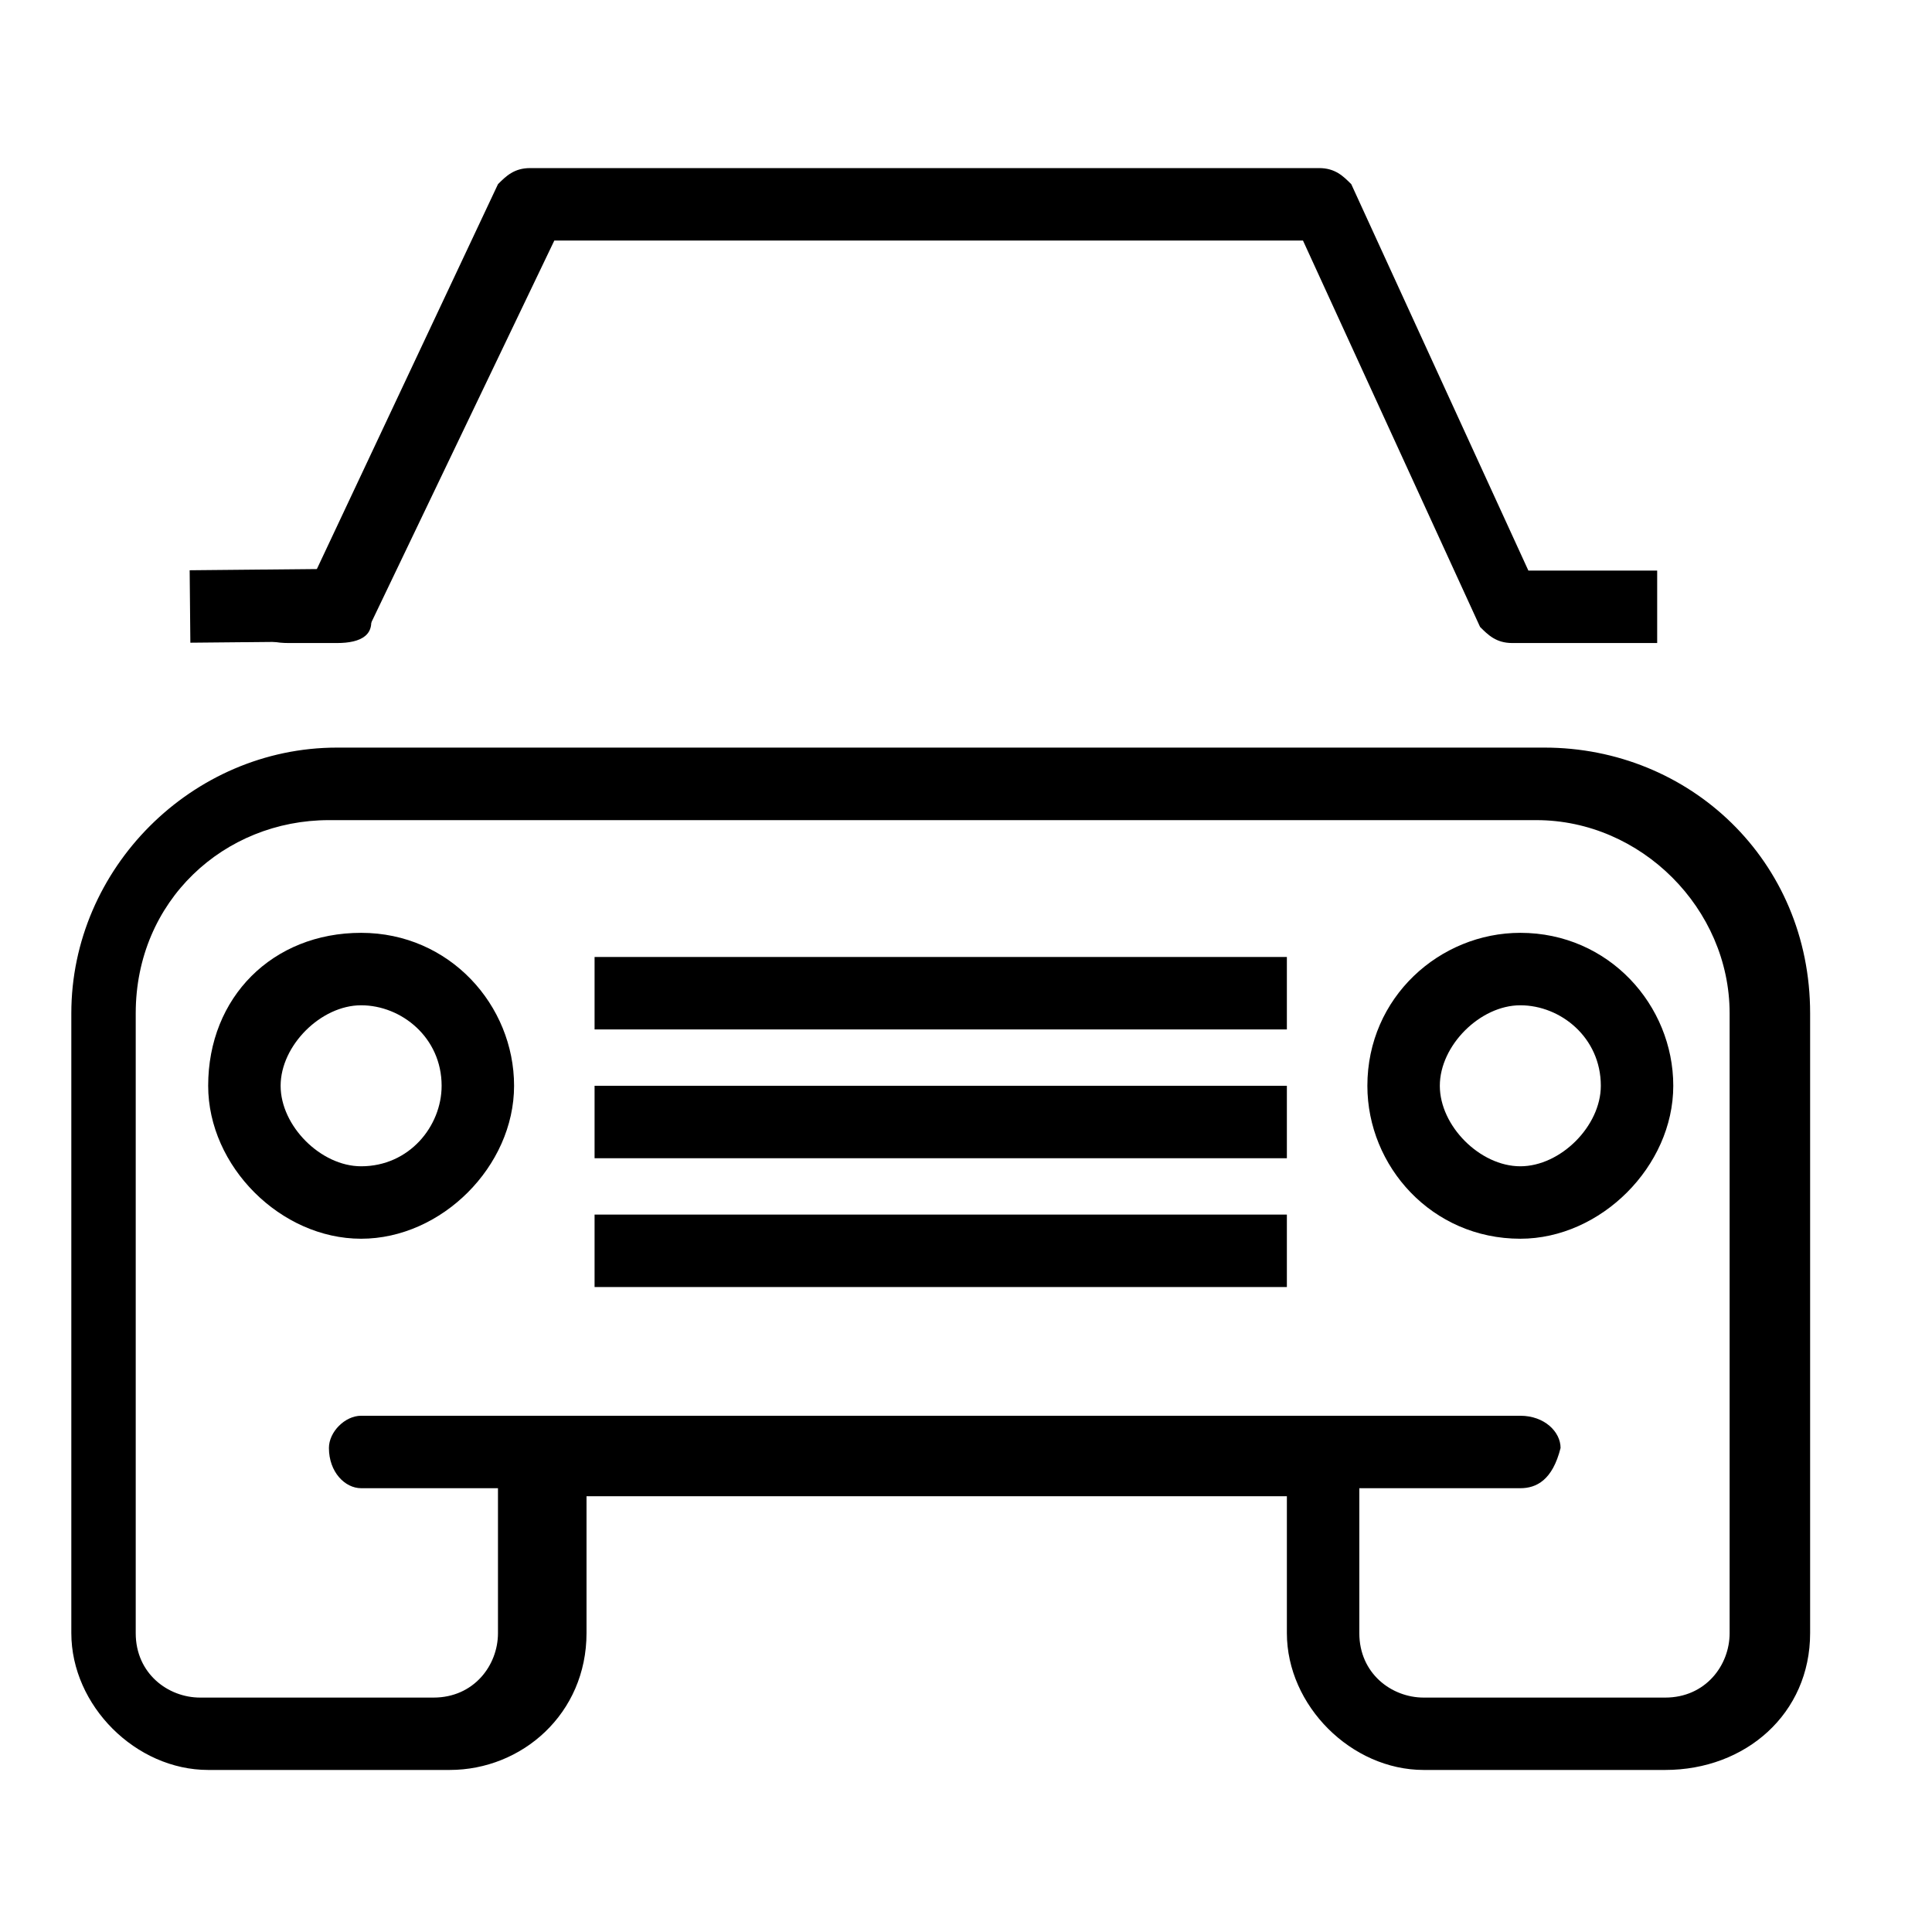
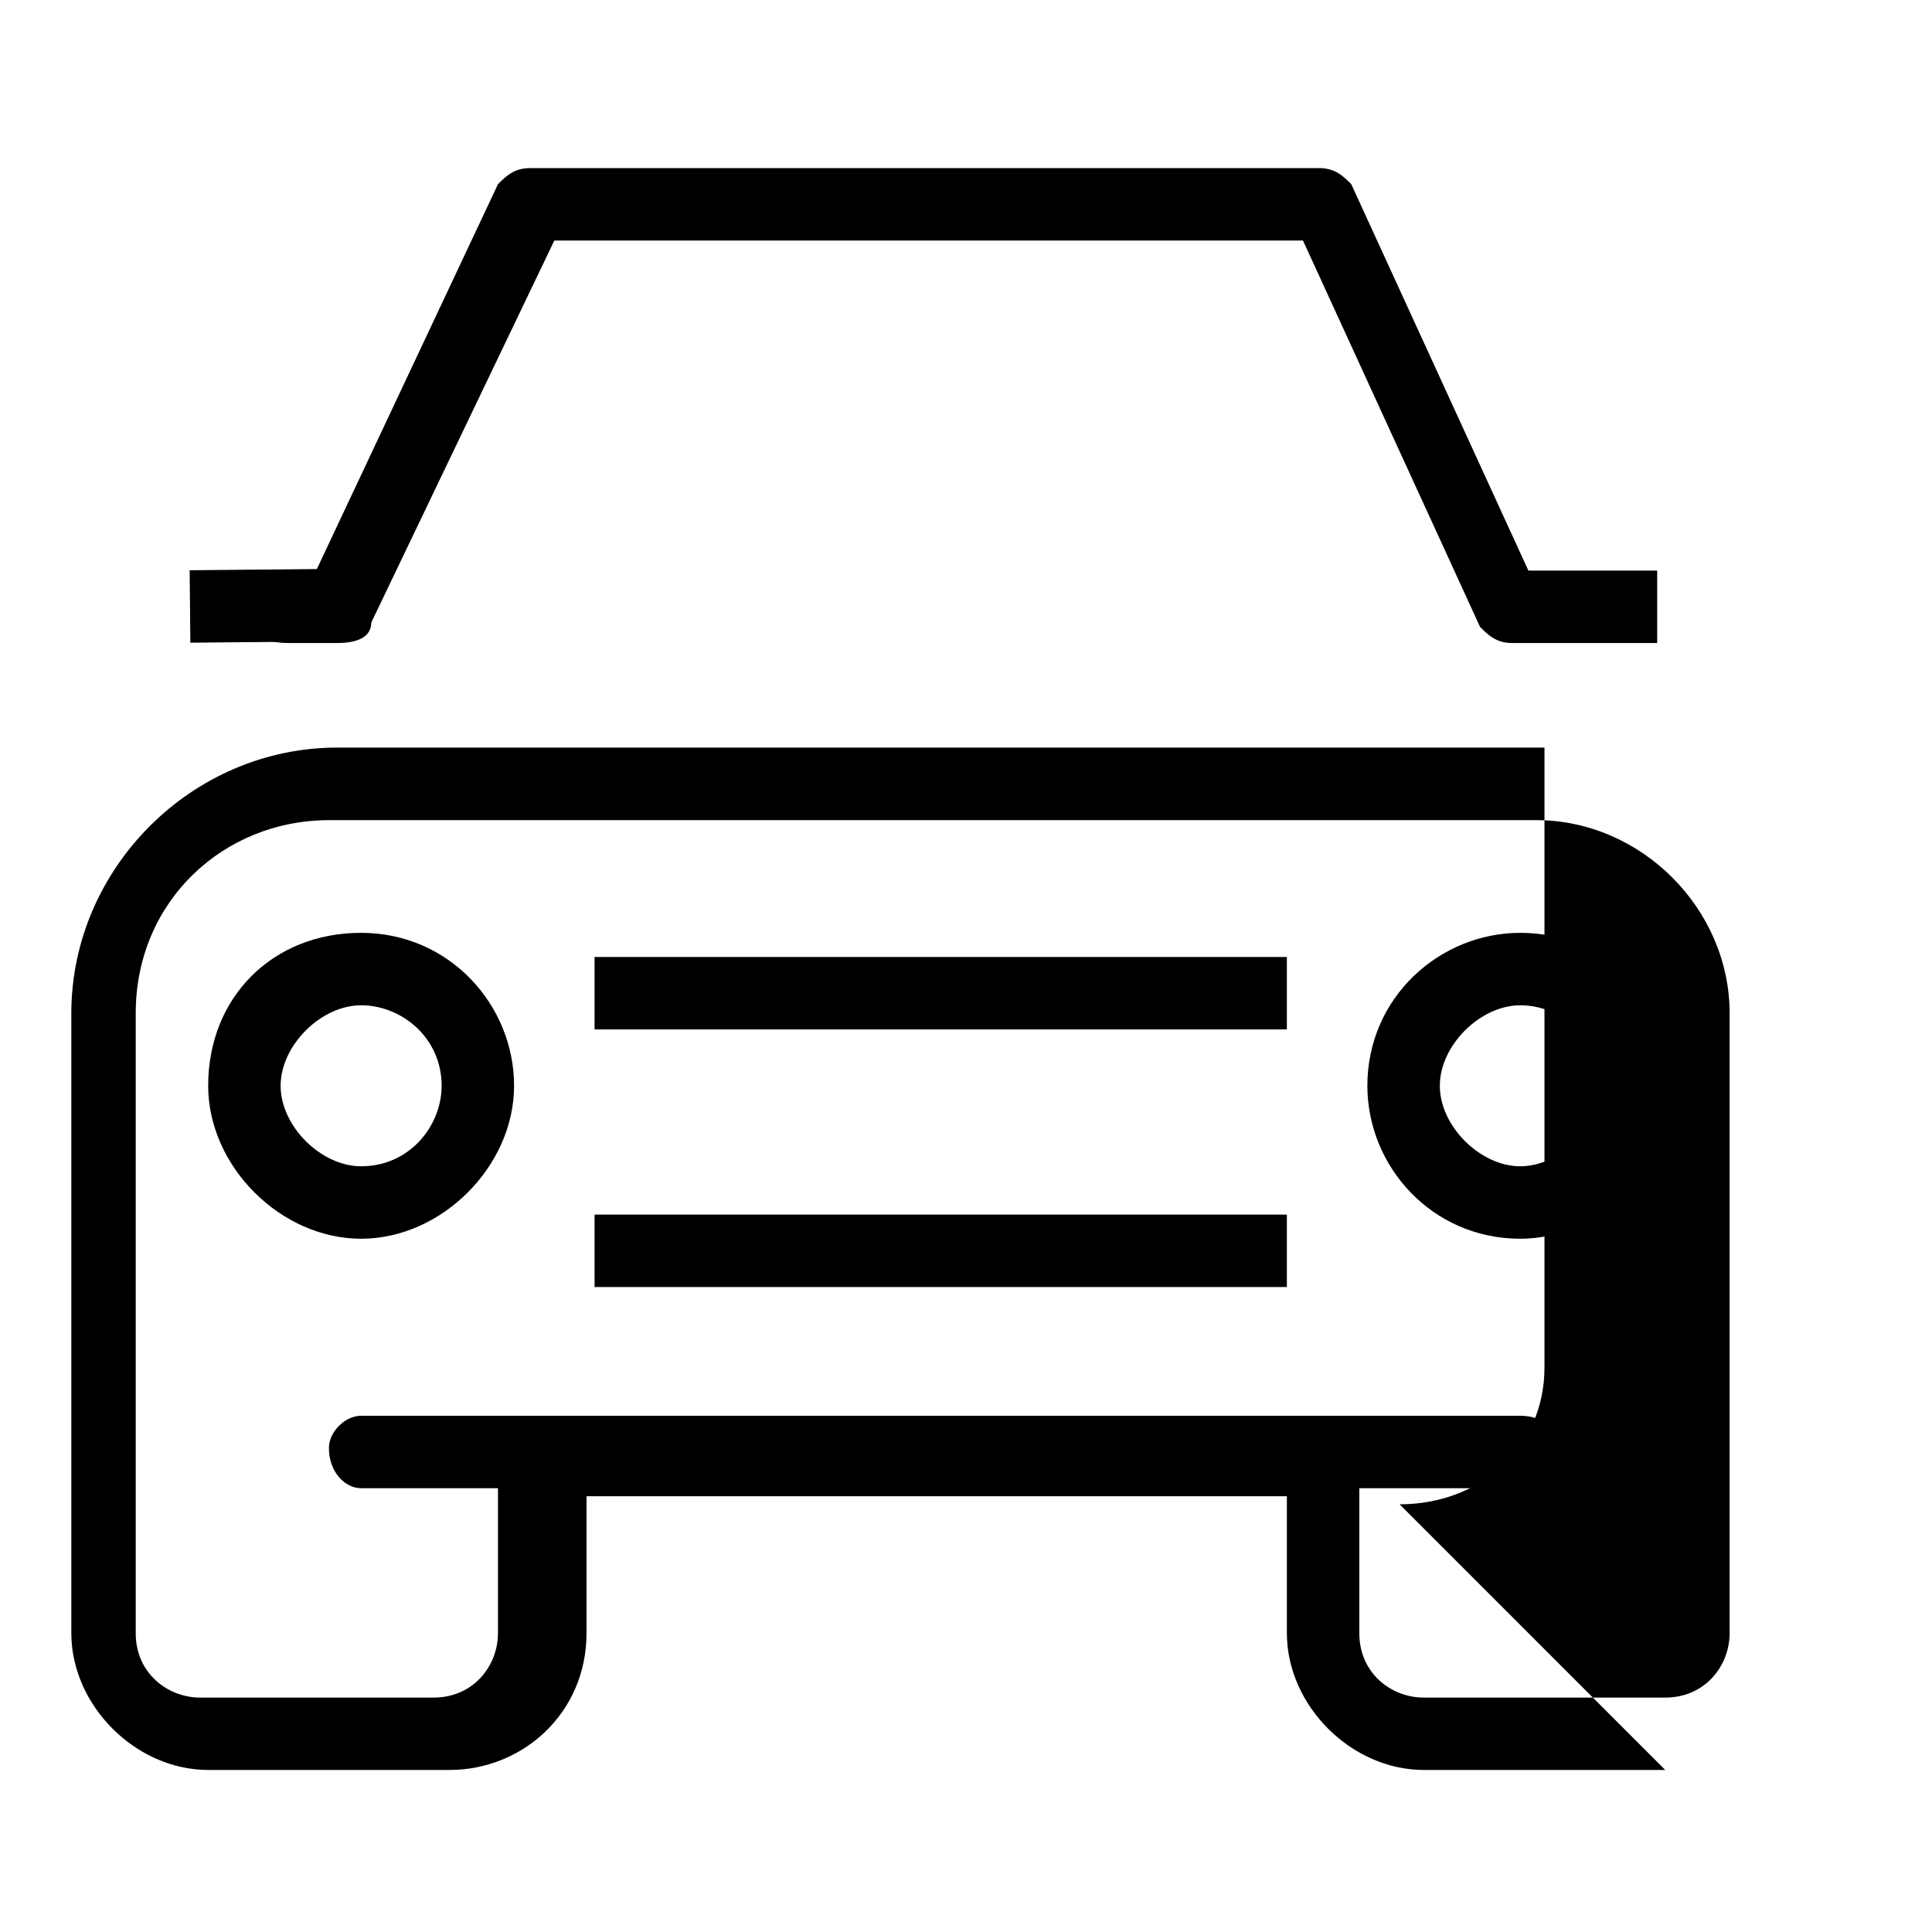
<svg xmlns="http://www.w3.org/2000/svg" id="Layer_1" viewBox="0 0 24 24">
-   <path d="M20.686,21.987h-3c-.9,0-1.7-.8-1.7-1.7v-1.7H7.286v1.7c0,1-.8,1.7-1.7,1.7h-3c-.9,0-1.7-.8-1.7-1.7v-7.7c0-1.8,1.5-3.3,3.3-3.3h15c1.8,0,3.3,1.4,3.3,3.3v7.7c0,1-.8,1.7-1.8,1.7ZM6.786,17.688h9.7c.2,0,.4.2.4.4v2.2c0,.5.4.8.8.8h3c.5,0,.8-.4.8-.8v-7.7c0-1.3-1.1-2.4-2.4-2.4H4.086c-1.3,0-2.4,1-2.4,2.4v7.7c0,.5.4.8.8.8h2.9c.5,0,.8-.4.8-.8v-2.2c.2-.3.4-.4.6-.4Z" />
+   <path d="M20.686,21.987h-3c-.9,0-1.7-.8-1.7-1.7v-1.7H7.286v1.7c0,1-.8,1.7-1.7,1.7h-3c-.9,0-1.7-.8-1.7-1.7v-7.7c0-1.8,1.5-3.3,3.3-3.3h15v7.7c0,1-.8,1.7-1.8,1.7ZM6.786,17.688h9.7c.2,0,.4.2.4.4v2.2c0,.5.4.8.8.8h3c.5,0,.8-.4.8-.8v-7.7c0-1.3-1.1-2.4-2.4-2.4H4.086c-1.3,0-2.4,1-2.4,2.4v7.7c0,.5.4.8.8.8h2.9c.5,0,.8-.4.8-.8v-2.2c.2-.3.4-.4.6-.4Z" />
  <path d="M18.886,18.487H4.486c-.2,0-.4-.2-.4-.5,0-.2.2-.4.4-.4h14.4c.3,0,.5.2.5.4-.1.4-.3.5-.5.5Z" />
  <path d="M20.686,7.988h-1.9c-.2,0-.3-.1-.4-.2l-2.2-4.8H6.886l-2.3,4.8-.8-.4,2.4-5.1c.1-.1.2-.2.4-.2h9.8c.2,0,.3.1.4.2l2.2,4.8h1.6v.9h.1Z" />
  <path d="M4.186,7.988h-.6c-.3,0-.5-.1-.5-.4,0-.2.2-.5.5-.5h.6c.2,0,.4.2.4.5.1.3-.1.4-.4.4Z" />
  <rect x="2.36" y="7.075" width="1.9" height=".9" transform="translate(-.072 .032) rotate(-.552)" />
  <path d="M4.486,15.388c-1,0-1.9-.9-1.9-1.9,0-1.1.8-1.9,1.9-1.9s1.9.9,1.9,1.9-.9,1.9-1.9,1.9ZM4.486,12.488c-.5,0-1,.5-1,1s.5,1,1,1c.6,0,1-.5,1-1,0-.6-.5-1-1-1Z" />
  <path d="M18.886,15.388c-1.1,0-1.9-.9-1.9-1.9,0-1.1.9-1.9,1.9-1.9,1.1,0,1.9.9,1.9,1.9s-.9,1.9-1.9,1.9ZM18.886,12.488c-.5,0-1,.5-1,1s.5,1,1,1,1-.5,1-1c0-.6-.5-1-1-1Z" />
  <rect x="7.386" y="11.888" width="8.6" height=".9" />
-   <rect x="7.386" y="13.488" width="8.6" height=".9" />
  <rect x="7.386" y="15.088" width="8.6" height=".9" />
</svg>